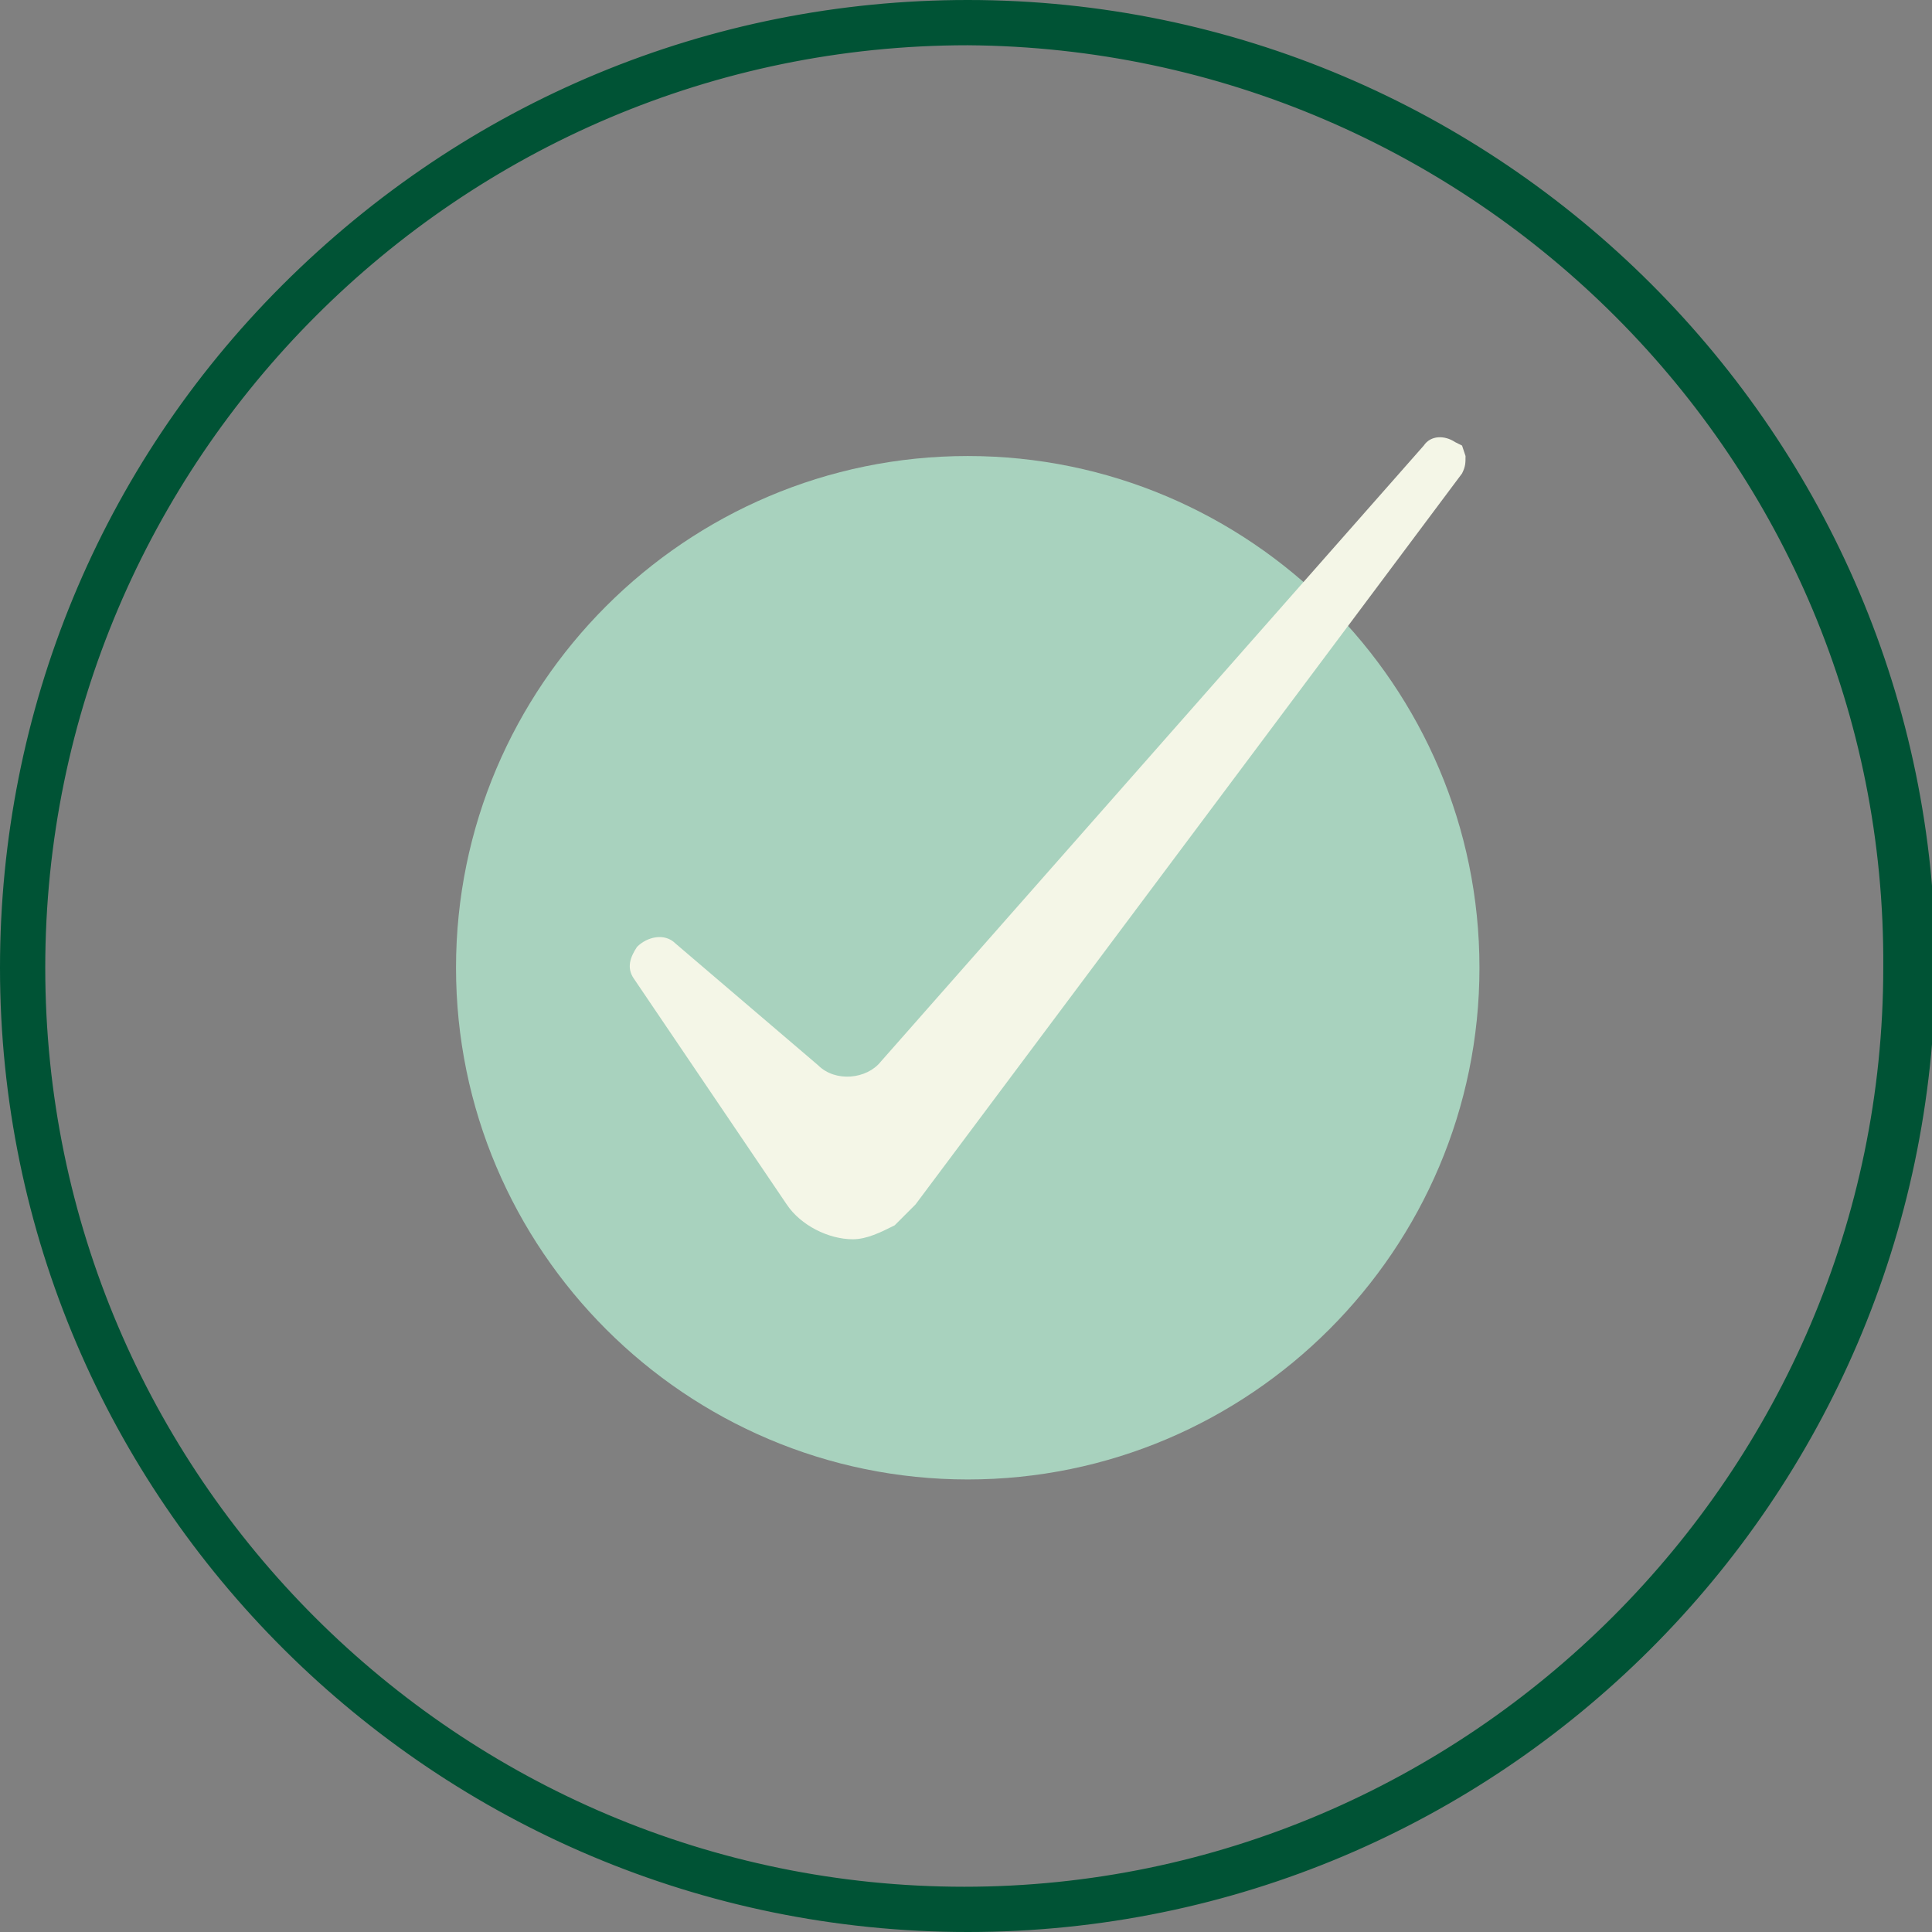
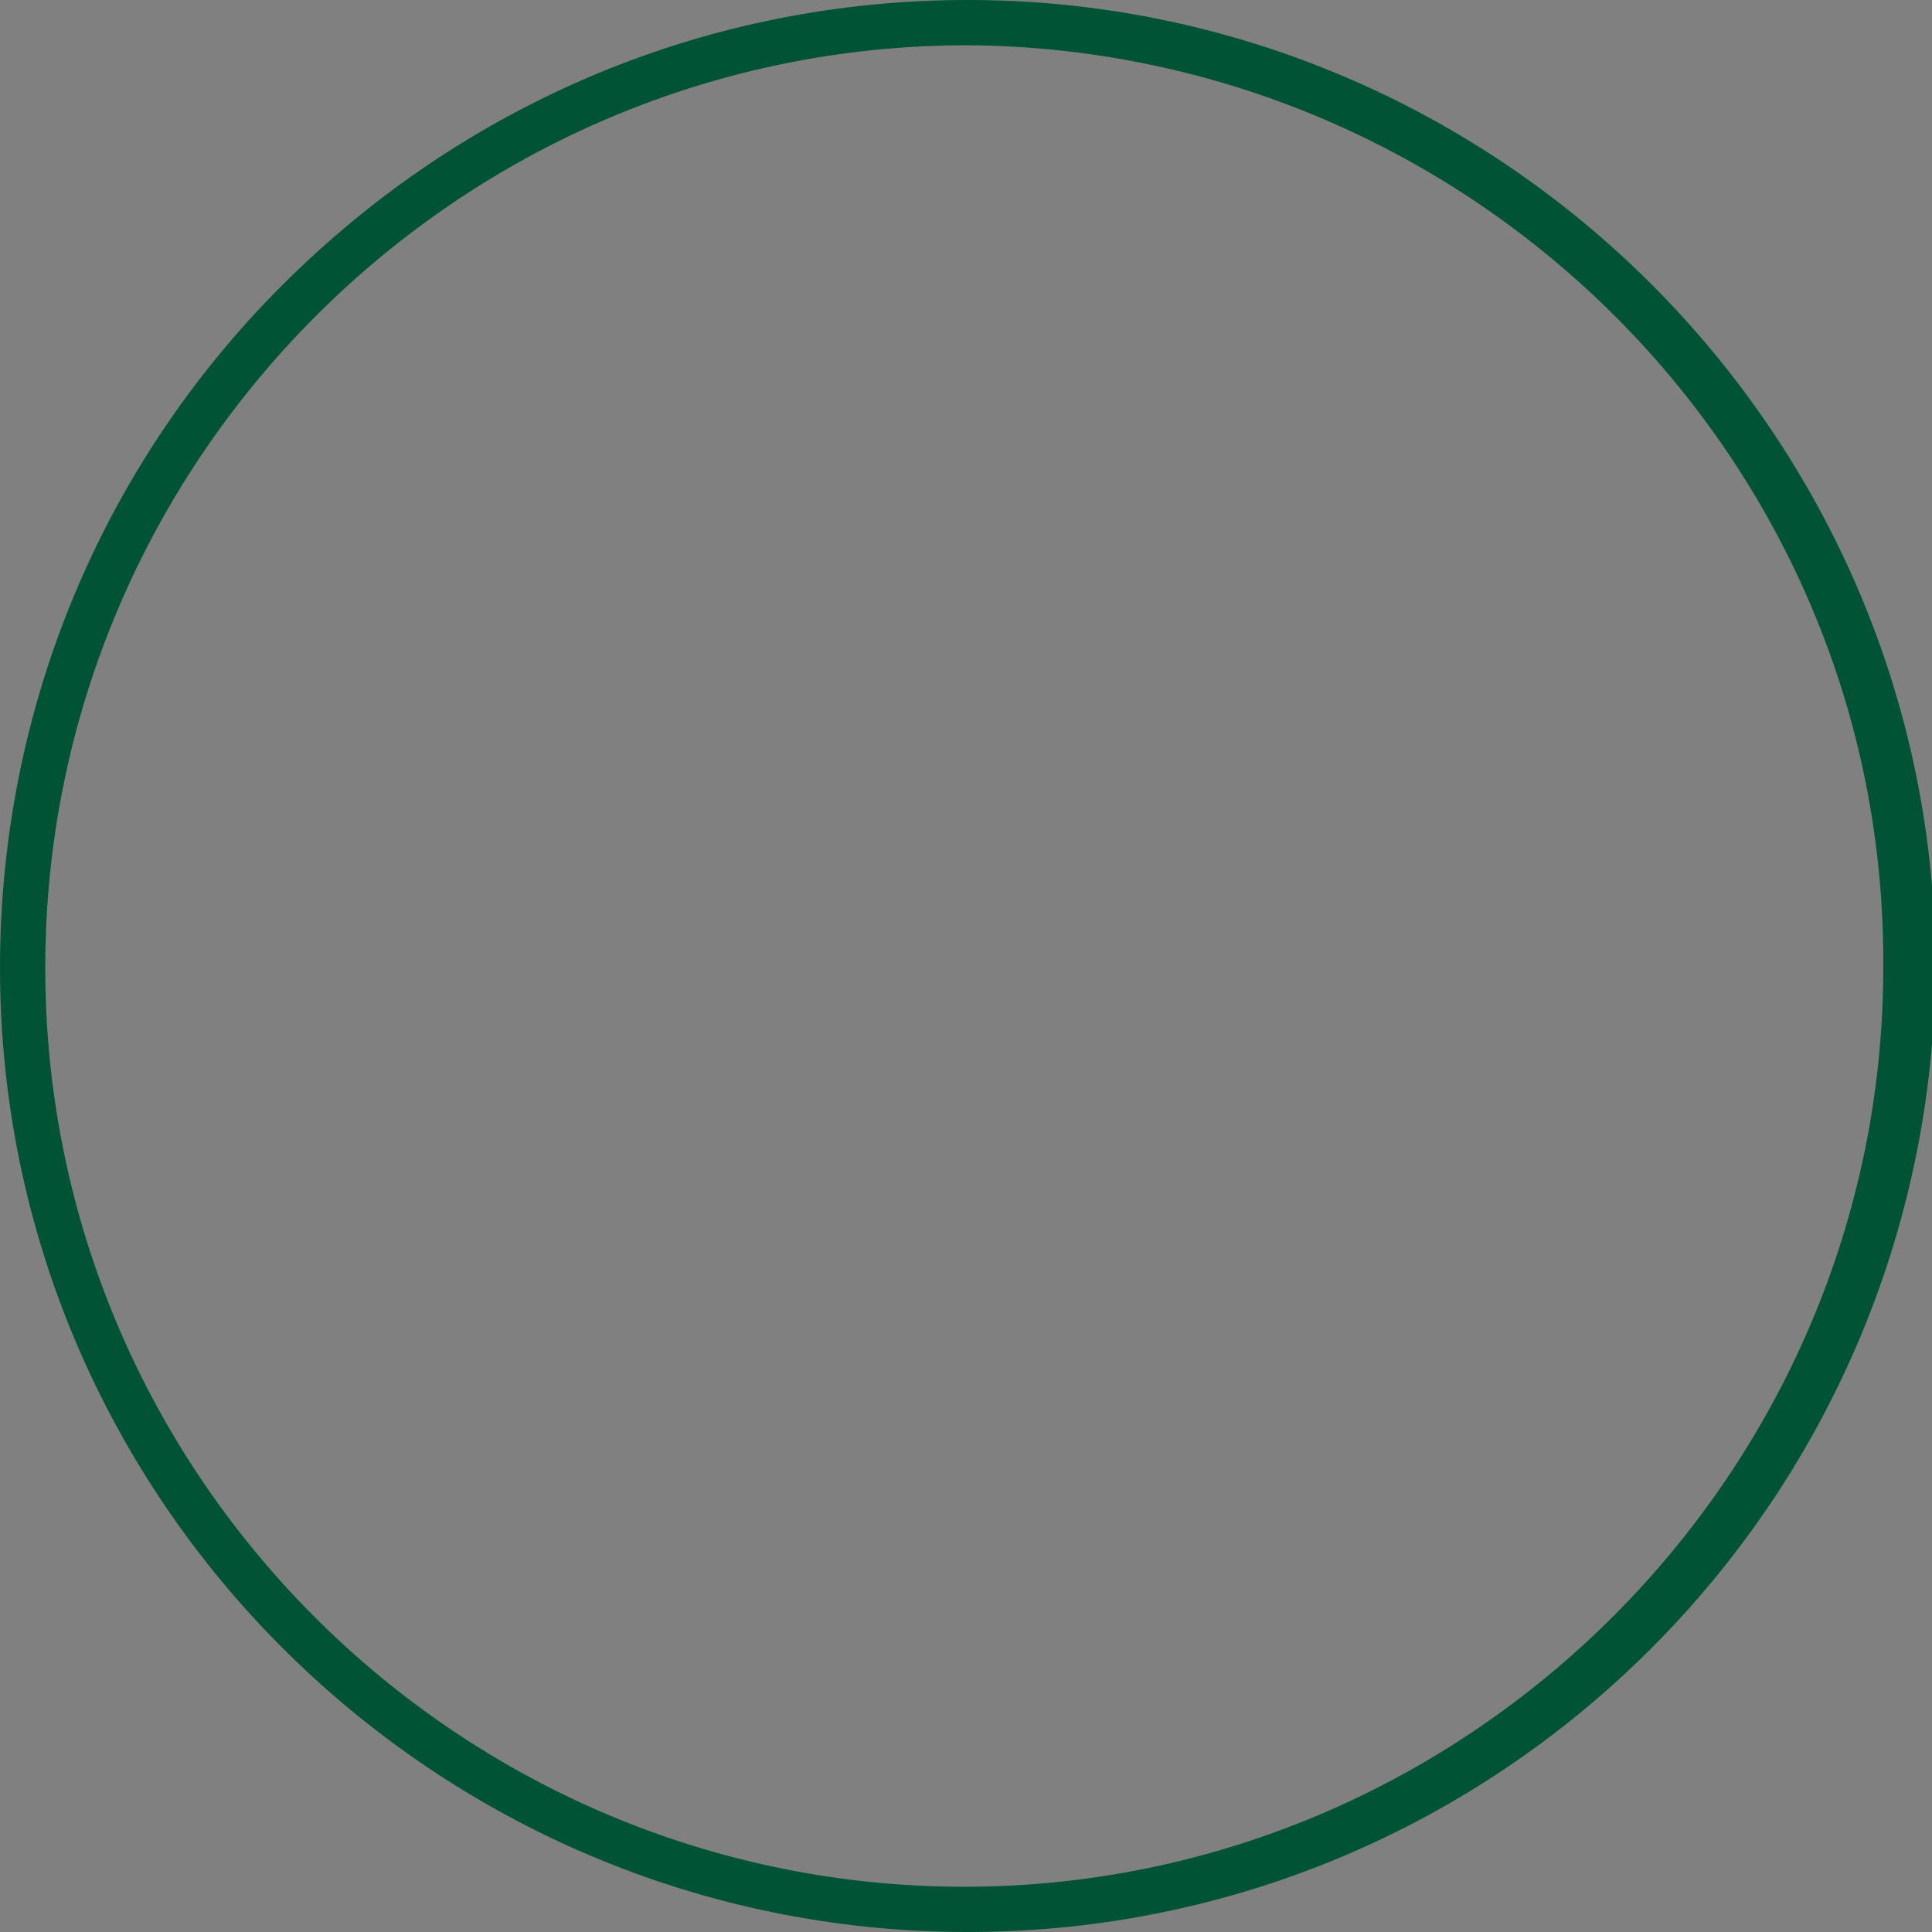
<svg xmlns="http://www.w3.org/2000/svg" version="1.1" id="Group_2883" x="0px" y="0px" viewBox="0 0 55.5 55.5" style="enable-background:new 0 0 55.5 55.5;" xml:space="preserve">
  <rect x="0" y="0" width="55.5" height="55.5" fill="#808080" stroke="none" />
  <style type="text/css">
	.st0{fill:#005335;}
	.st1{fill:#A8D2BE;}
	.st2{fill:#F4F6E7;}
</style>
  <g>
    <g id="Group_2882">
      <g id="Path_1229">
        <path class="st0" d="M27.8,55.3C12.6,55.3,0.2,43,0.3,27.8c0-15.2,12.3-27.5,27.5-27.5c15.2,0,27.5,12.3,27.5,27.5     C55.3,43,43,55.3,27.8,55.3C27.8,55.3,27.8,55.3,27.8,55.3 M27.8,1.1C13,1.1,1.1,13,1.1,27.8S13,54.5,27.8,54.5     s26.7-11.9,26.7-26.7l0,0l0,0C54.4,13,42.5,1.1,27.8,1.1" />
      </g>
      <g id="Path_1230">
        <path class="st0" d="M27.8,55.5L27.8,55.5C12.5,55.5,0,43.1,0,27.8c0-7.4,2.9-14.4,8.1-19.6C13.4,2.9,20.4,0,27.8,0c0,0,0,0,0,0     c15.3,0,27.8,12.5,27.8,27.8C55.5,43.1,43.1,55.5,27.8,55.5z M27.8,55L27.8,55C42.8,55,55,42.8,55,27.8c0-15-12.2-27.3-27.3-27.3     c-7.3,0-14.1,2.8-19.3,8c-5.2,5.2-8,12-8,19.3C0.5,42.8,12.7,55,27.8,55z M27.8,54.7c-14.9,0-26.9-12.1-26.9-26.9     S12.9,0.8,27.8,0.8h0c14.8,0,26.9,12.1,26.9,26.9C54.7,42.6,42.6,54.7,27.8,54.7z M27.8,1.3C13.2,1.3,1.3,13.2,1.3,27.8     s11.9,26.4,26.4,26.4s26.4-11.9,26.4-26.4C54.2,13.2,42.3,1.4,27.8,1.3L27.8,1.3z" />
      </g>
      <g id="Path_1231">
-         <path class="st1" d="M42.5,27.8c0,8.1-6.6,14.7-14.7,14.7s-14.7-6.6-14.7-14.7c0-8.1,6.6-14.7,14.7-14.7S42.5,19.7,42.5,27.8     L42.5,27.8" />
-       </g>
+         </g>
      <g id="Path_1232">
-         <path class="st2" d="M18.6,27.8l4.3,6.5c0.6,0.8,1.7,1,2.5,0.5c0.2-0.1,0.3-0.3,0.4-0.4l15.6-21.1c0-0.1,0-0.1,0-0.2     s-0.1,0-0.2,0L25.7,30.8c-0.7,0.7-1.8,0.8-2.5,0.2L19,27.4c-0.1-0.1-0.3-0.1-0.4,0C18.6,27.6,18.5,27.7,18.6,27.8" />
-       </g>
+         </g>
      <g id="Path_1233">
-         <path class="st2" d="M24.5,35.6c-0.7,0-1.5-0.4-1.9-1l-4.4-6.5c-0.2-0.3-0.1-0.6,0.1-0.9c0.3-0.3,0.8-0.4,1.1-0.1l4.1,3.5     c0.5,0.5,1.4,0.4,1.8-0.1l15.6-17.7c0.2-0.3,0.6-0.3,0.9-0.1l0.2,0.1l0.1,0.3c0,0.2,0,0.3-0.1,0.5L26.3,34.6     c-0.2,0.2-0.4,0.4-0.6,0.6C25.3,35.4,24.9,35.6,24.5,35.6z M19.9,28.8l3.5,5.2c0.4,0.6,1.2,0.8,1.8,0.4c0.1-0.1,0.2-0.2,0.3-0.3     L36,19.8l-9.9,11.3c-0.8,0.9-2.3,1-3.2,0.2L19.9,28.8z M41.7,13.4L41.7,13.4C41.6,13.4,41.7,13.4,41.7,13.4z" />
-       </g>
+         </g>
    </g>
  </g>
</svg>